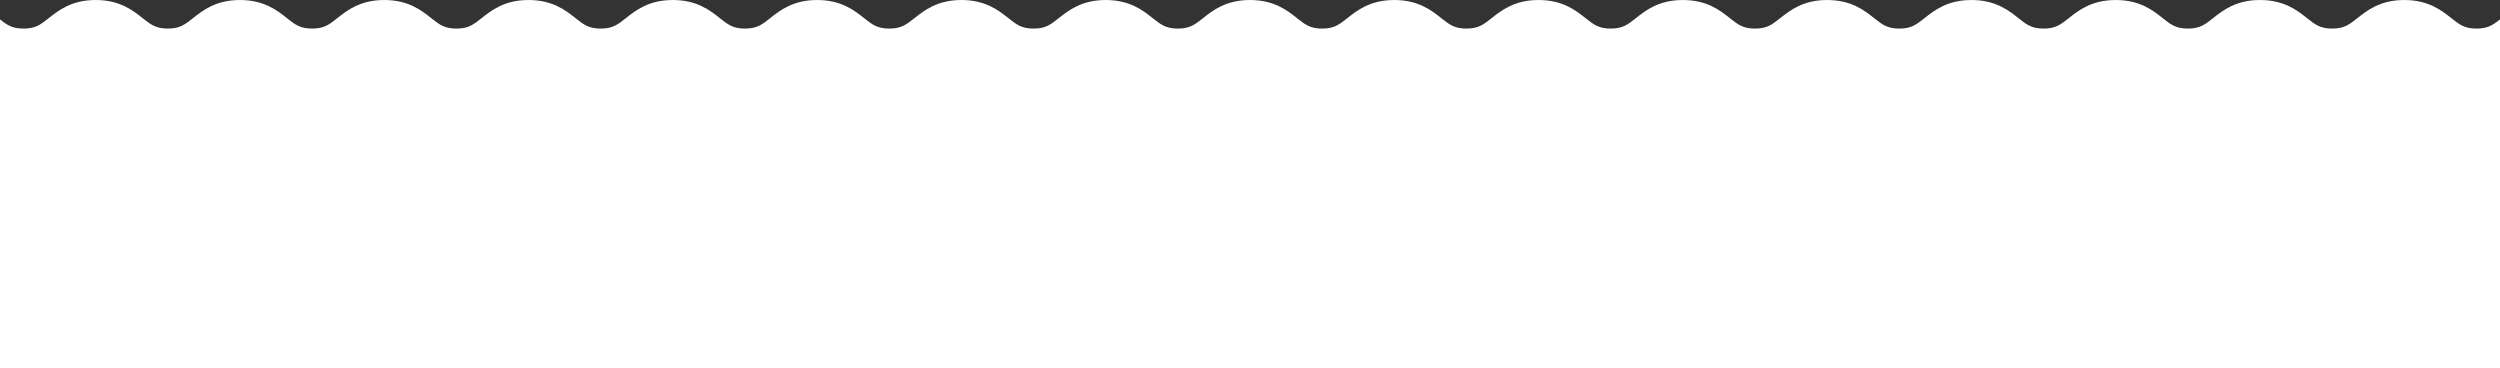
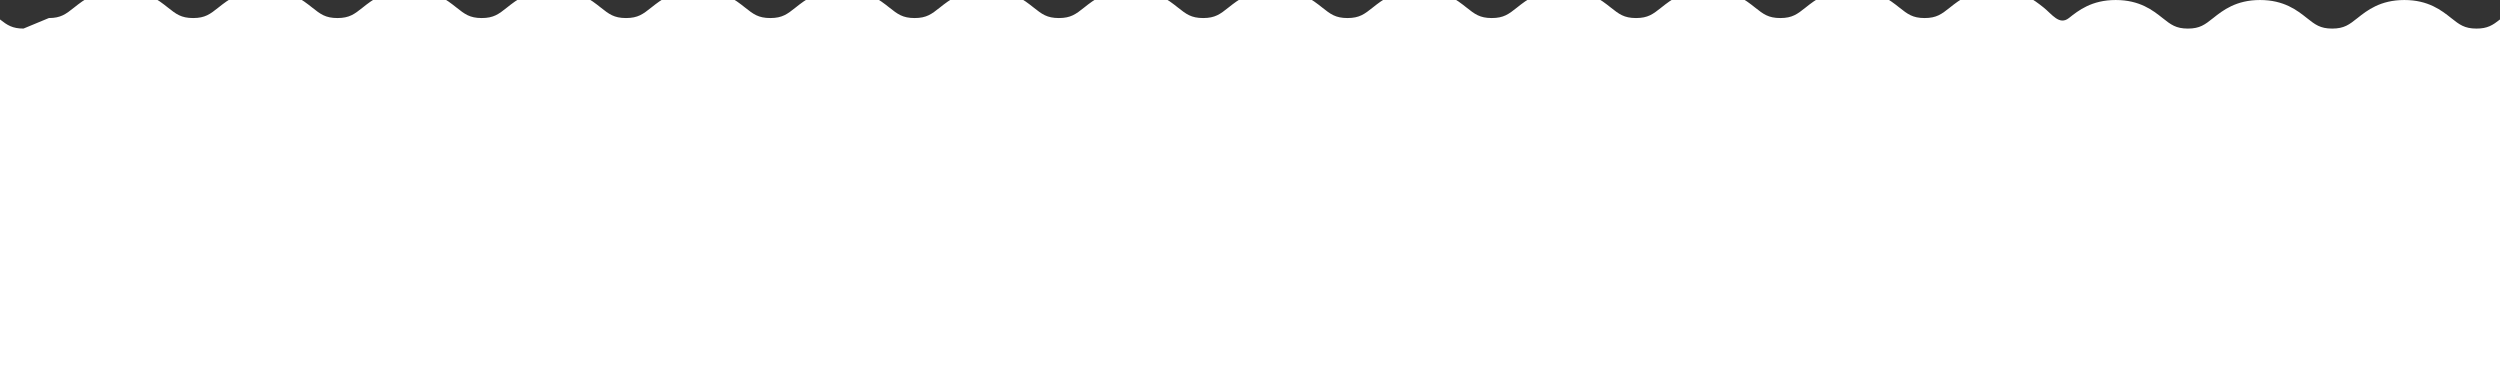
<svg xmlns="http://www.w3.org/2000/svg" id="_レイヤー_2" viewBox="0 0 1920 283">
  <rect x="0" y="0" width="1920" height="283" fill="#333333" stroke="none" />
  <defs>
    <style>.cls-1{fill:#fff;fill-rule:evenodd;stroke-width:0px;}.cls-2{isolation:isolate;}</style>
  </defs>
  <g id="_小笠原海洋センターコラボLP" class="cls-2">
-     <path class="cls-1" d="m18.05,21.94c-8.53,0-12.46-2.61-18.05-7v268.06h1920V14.94c-5.59,4.39-9.53,7.01-18.06,7.01-9.22,0-13.06-3.04-19.44-8.09-7.38-5.85-17.49-13.85-35.97-13.85s-28.59,8-35.97,13.85c-6.37,5.05-10.22,8.09-19.44,8.09s-13.06-3.04-19.44-8.09c-7.38-5.85-17.49-13.85-35.97-13.85s-28.59,8-35.97,13.85c-6.37,5.05-10.22,8.09-19.44,8.09s-13.06-3.04-19.44-8.09c-7.38-5.85-17.49-13.85-35.97-13.85s-28.59,8-35.97,13.85c-6.37,5.05-10.22,8.09-19.44,8.09s-13.06-3.04-19.43-8.09c-7.38-5.85-17.49-13.85-35.97-13.85s-28.59,8-35.97,13.85c-6.37,5.05-10.22,8.09-19.44,8.09s-13.06-3.04-19.44-8.09c-7.38-5.85-17.49-13.85-35.97-13.85s-28.59,8-35.97,13.85c-6.37,5.05-10.22,8.09-19.44,8.09s-13.06-3.04-19.44-8.09c-7.38-5.85-17.49-13.85-35.97-13.85s-28.59,8-35.97,13.85c-6.37,5.05-10.22,8.09-19.43,8.09s-13.06-3.04-19.44-8.09c-7.38-5.85-17.49-13.85-35.97-13.85s-28.59,8-35.97,13.85c-6.37,5.05-10.22,8.09-19.43,8.09s-13.06-3.04-19.43-8.09c-7.38-5.85-17.49-13.85-35.97-13.85s-28.59,8-35.97,13.85c-6.37,5.05-10.22,8.09-19.44,8.09s-13.06-3.04-19.43-8.09c-7.38-5.85-17.49-13.85-35.97-13.85s-28.59,8-35.97,13.85c-6.37,5.05-10.22,8.09-19.44,8.09s-13.06-3.04-19.44-8.09c-7.38-5.85-17.49-13.85-35.97-13.85s-28.59,8-35.97,13.85c-6.37,5.05-10.22,8.09-19.44,8.09s-13.06-3.04-19.44-8.09c-7.38-5.85-17.49-13.85-35.97-13.85s-28.59,8-35.97,13.85c-6.37,5.05-10.22,8.09-19.43,8.09s-13.06-3.04-19.44-8.09c-7.38-5.85-17.49-13.85-35.97-13.85s-28.59,8-35.97,13.85c-6.37,5.05-10.22,8.09-19.44,8.09s-13.06-3.04-19.44-8.09c-7.38-5.85-17.49-13.85-35.97-13.85s-28.59,8-35.97,13.85c-6.37,5.05-10.22,8.09-19.44,8.09s-13.06-3.04-19.44-8.09c-7.38-5.85-17.49-13.85-35.97-13.85s-28.59,8-35.97,13.85c-6.37,5.05-10.22,8.09-19.43,8.09s-13.06-3.04-19.44-8.09c-7.38-5.85-17.49-13.85-35.97-13.85s-28.59,8-35.97,13.85c-6.37,5.05-10.22,8.09-19.44,8.09s-13.06-3.04-19.44-8.09c-7.38-5.85-17.49-13.85-35.97-13.85s-28.59,8-35.97,13.85c-6.37,5.05-10.22,8.09-19.43,8.09s-13.06-3.04-19.44-8.09c-7.38-5.85-17.49-13.85-35.97-13.85s-28.59,8-35.97,13.85c-6.37,5.05-10.22,8.09-19.43,8.09Z" />
+     <path class="cls-1" d="m18.05,21.94c-8.53,0-12.46-2.61-18.05-7v268.06h1920V14.94c-5.59,4.39-9.53,7.01-18.06,7.01-9.22,0-13.06-3.04-19.44-8.09-7.38-5.85-17.49-13.85-35.97-13.85s-28.59,8-35.97,13.85c-6.37,5.05-10.22,8.09-19.44,8.09s-13.06-3.04-19.44-8.09c-7.38-5.85-17.49-13.85-35.97-13.85s-28.59,8-35.97,13.85c-6.37,5.05-10.22,8.09-19.44,8.09s-13.06-3.04-19.44-8.09c-7.38-5.85-17.49-13.85-35.97-13.85s-28.59,8-35.97,13.85s-13.06-3.04-19.43-8.09c-7.38-5.85-17.49-13.85-35.97-13.85s-28.59,8-35.97,13.85c-6.37,5.05-10.22,8.09-19.44,8.09s-13.06-3.04-19.44-8.09c-7.38-5.85-17.49-13.85-35.97-13.85s-28.59,8-35.97,13.85c-6.37,5.05-10.22,8.09-19.44,8.09s-13.06-3.04-19.44-8.09c-7.38-5.85-17.49-13.85-35.97-13.85s-28.59,8-35.97,13.85c-6.37,5.05-10.22,8.09-19.43,8.09s-13.06-3.04-19.44-8.09c-7.38-5.85-17.49-13.85-35.97-13.85s-28.59,8-35.97,13.85c-6.37,5.05-10.22,8.09-19.43,8.09s-13.06-3.04-19.43-8.09c-7.38-5.85-17.49-13.85-35.97-13.85s-28.59,8-35.97,13.85c-6.37,5.05-10.22,8.09-19.44,8.09s-13.06-3.04-19.43-8.09c-7.38-5.85-17.49-13.85-35.97-13.85s-28.59,8-35.97,13.85c-6.37,5.05-10.22,8.09-19.44,8.09s-13.06-3.04-19.44-8.09c-7.38-5.85-17.49-13.85-35.97-13.85s-28.59,8-35.97,13.85c-6.37,5.05-10.22,8.09-19.44,8.09s-13.06-3.04-19.44-8.09c-7.38-5.85-17.49-13.85-35.97-13.85s-28.59,8-35.97,13.85c-6.37,5.05-10.22,8.09-19.43,8.09s-13.06-3.04-19.44-8.09c-7.38-5.85-17.49-13.85-35.97-13.85s-28.59,8-35.97,13.85c-6.37,5.05-10.22,8.09-19.44,8.09s-13.06-3.04-19.44-8.09c-7.38-5.85-17.49-13.85-35.97-13.85s-28.59,8-35.97,13.85c-6.37,5.05-10.22,8.09-19.44,8.09s-13.06-3.04-19.44-8.09c-7.38-5.85-17.49-13.85-35.97-13.85s-28.59,8-35.97,13.85c-6.37,5.05-10.22,8.09-19.43,8.09s-13.06-3.04-19.44-8.09c-7.38-5.85-17.49-13.85-35.97-13.85s-28.59,8-35.97,13.85c-6.37,5.05-10.22,8.09-19.44,8.09s-13.06-3.04-19.44-8.09c-7.38-5.85-17.49-13.85-35.97-13.85s-28.59,8-35.97,13.85c-6.37,5.05-10.22,8.09-19.43,8.09s-13.06-3.04-19.44-8.09c-7.38-5.85-17.49-13.85-35.97-13.85s-28.59,8-35.97,13.85c-6.37,5.05-10.22,8.09-19.43,8.09Z" />
  </g>
</svg>